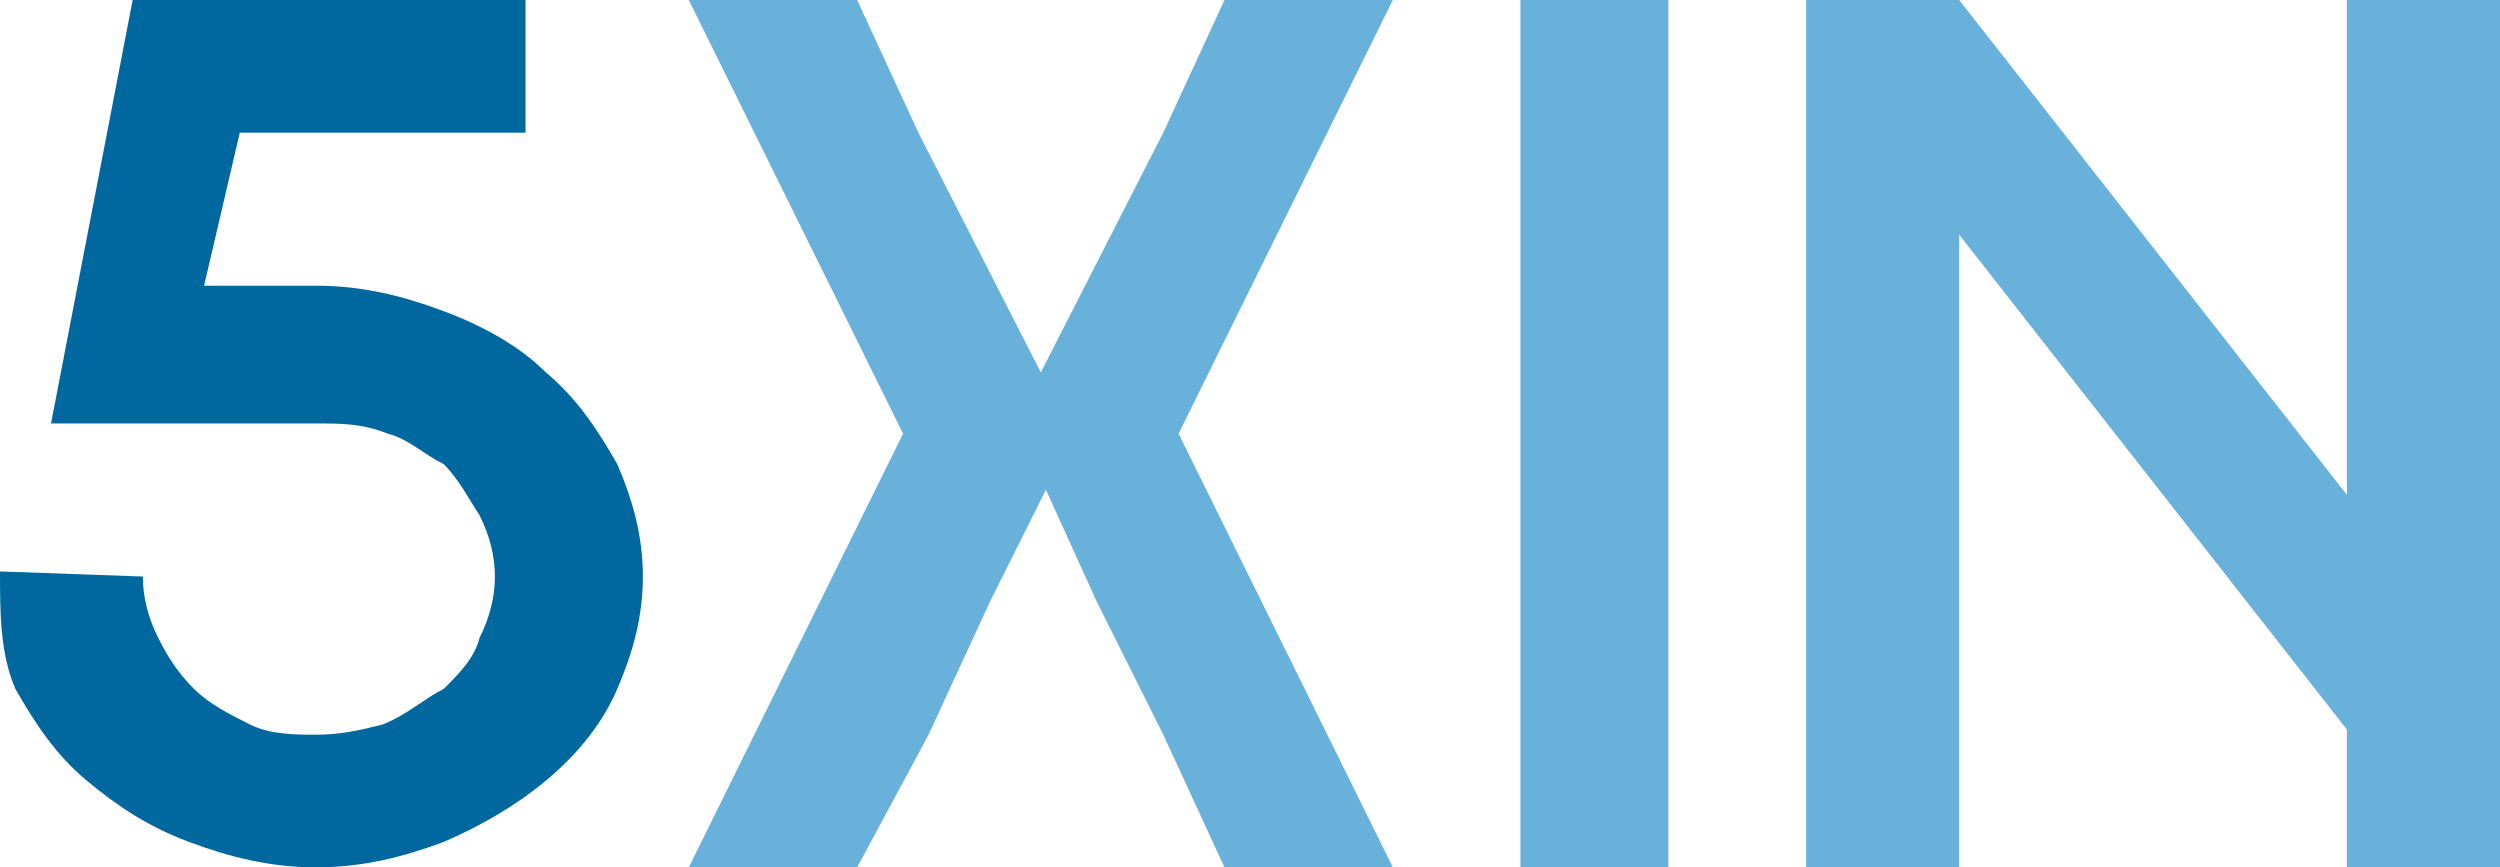
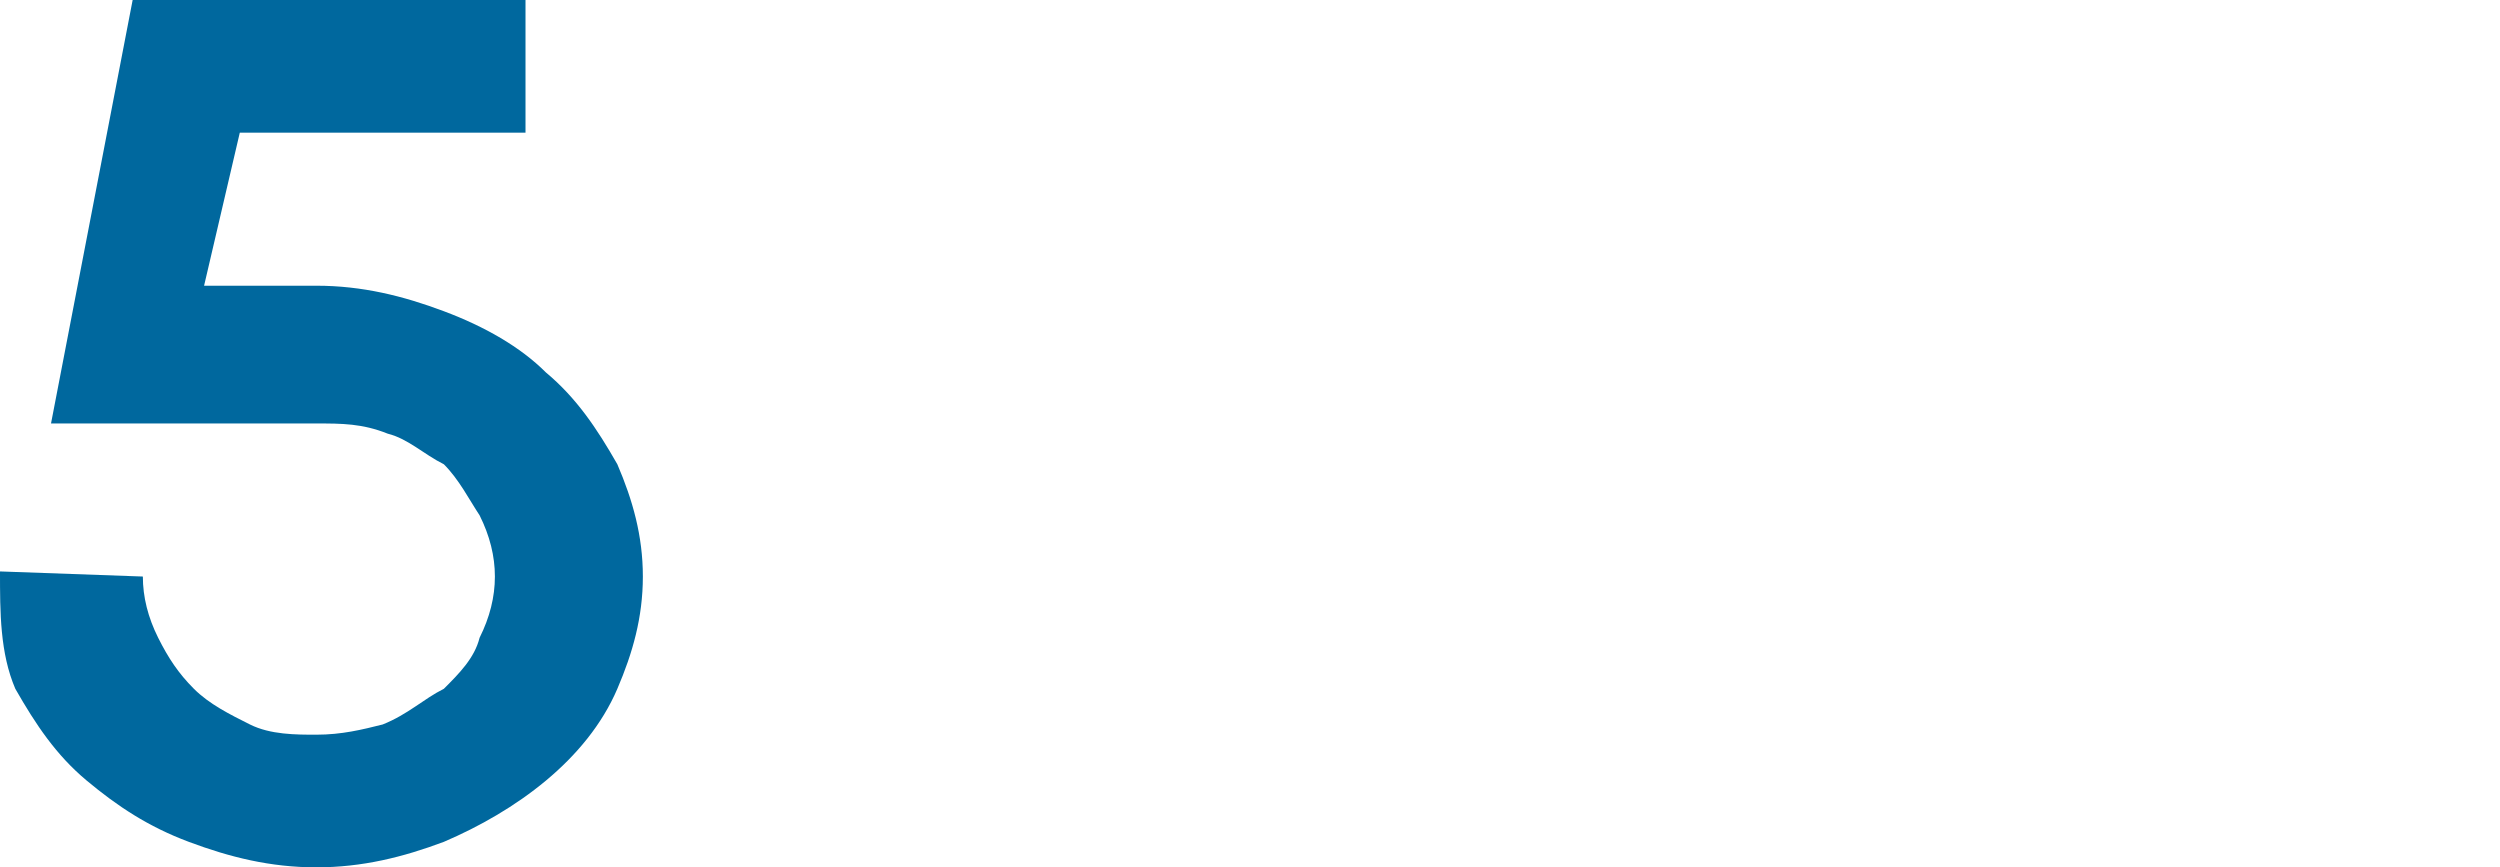
<svg xmlns="http://www.w3.org/2000/svg" viewBox="0 0 49 17" xml:space="preserve">
  <path fill="#00689E" d="M6.2 17c-.9 0-1.7-.2-2.5-.5s-1.4-.7-2-1.2c-.6-.5-1-1.1-1.4-1.8C0 12.8 0 12 0 11.2l2.8.1c0 .4.1.8.3 1.2.2.4.4.7.7 1 .3.3.7.5 1.1.7.4.2.9.2 1.3.2.5 0 .9-.1 1.3-.2.5-.2.8-.5 1.2-.7.3-.3.6-.6.7-1 .2-.4.3-.8.3-1.2 0-.4-.1-.8-.3-1.2-.2-.3-.4-.7-.7-1-.4-.2-.7-.5-1.1-.6-.5-.2-.9-.2-1.4-.2H1L2.6 0h7.7v2.6H4.7l-.7 3h2.2c.9 0 1.7.2 2.5.5s1.5.7 2 1.2c.6.5 1 1.1 1.4 1.8.3.7.5 1.4.5 2.2 0 .8-.2 1.5-.5 2.2-.3.7-.8 1.3-1.4 1.8-.6.5-1.3.9-2 1.2-.8.3-1.6.5-2.5.5z" />
-   <path fill="#68B1DA" d="M22.8 2.6 24 0h3.3l-4.2 8.5 4.2 8.5H24l-1.2-2.6-1.3-2.6-1-2.2-1.1 2.2-1.2 2.6-1.4 2.6h-3.3l4.2-8.5L13.5 0h3.3L18 2.6l2.4 4.7 2.4-4.7zM29.8 17V0h2.9v17h-2.9zM49 0v17h-3v-2.7l-7.6-9.7V17h-3V0h3L46 9.7V0h3z" />
</svg>